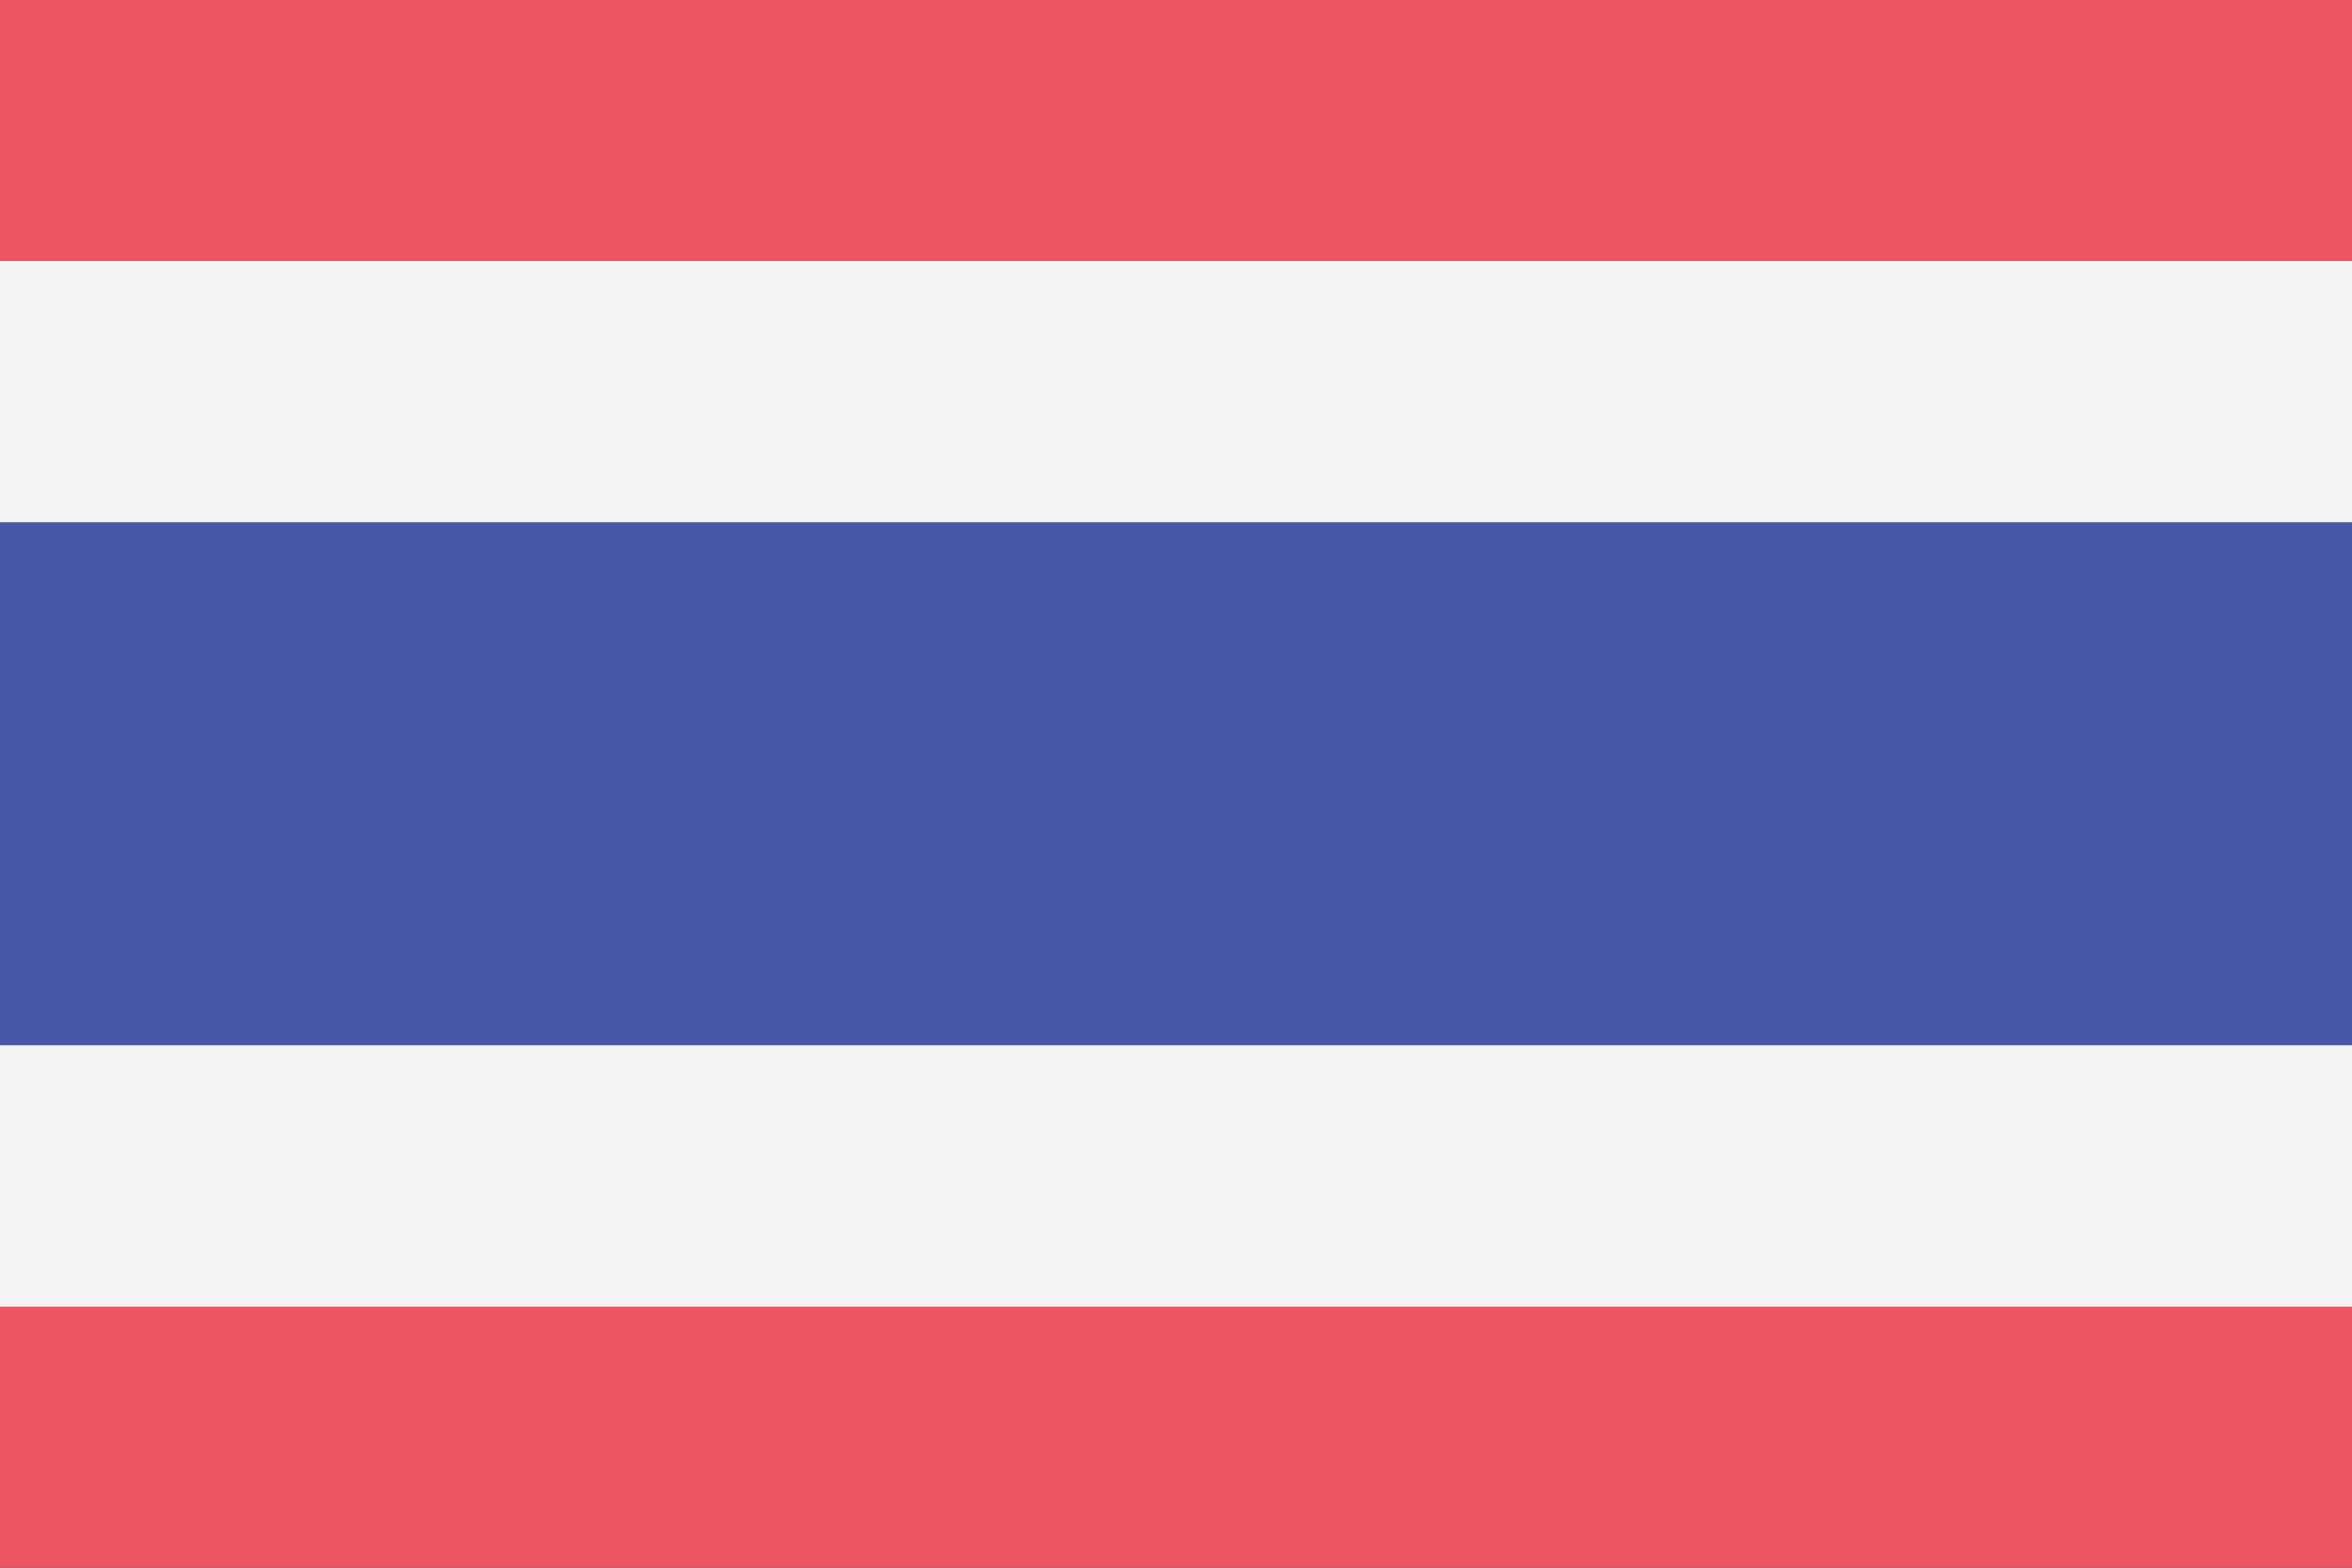
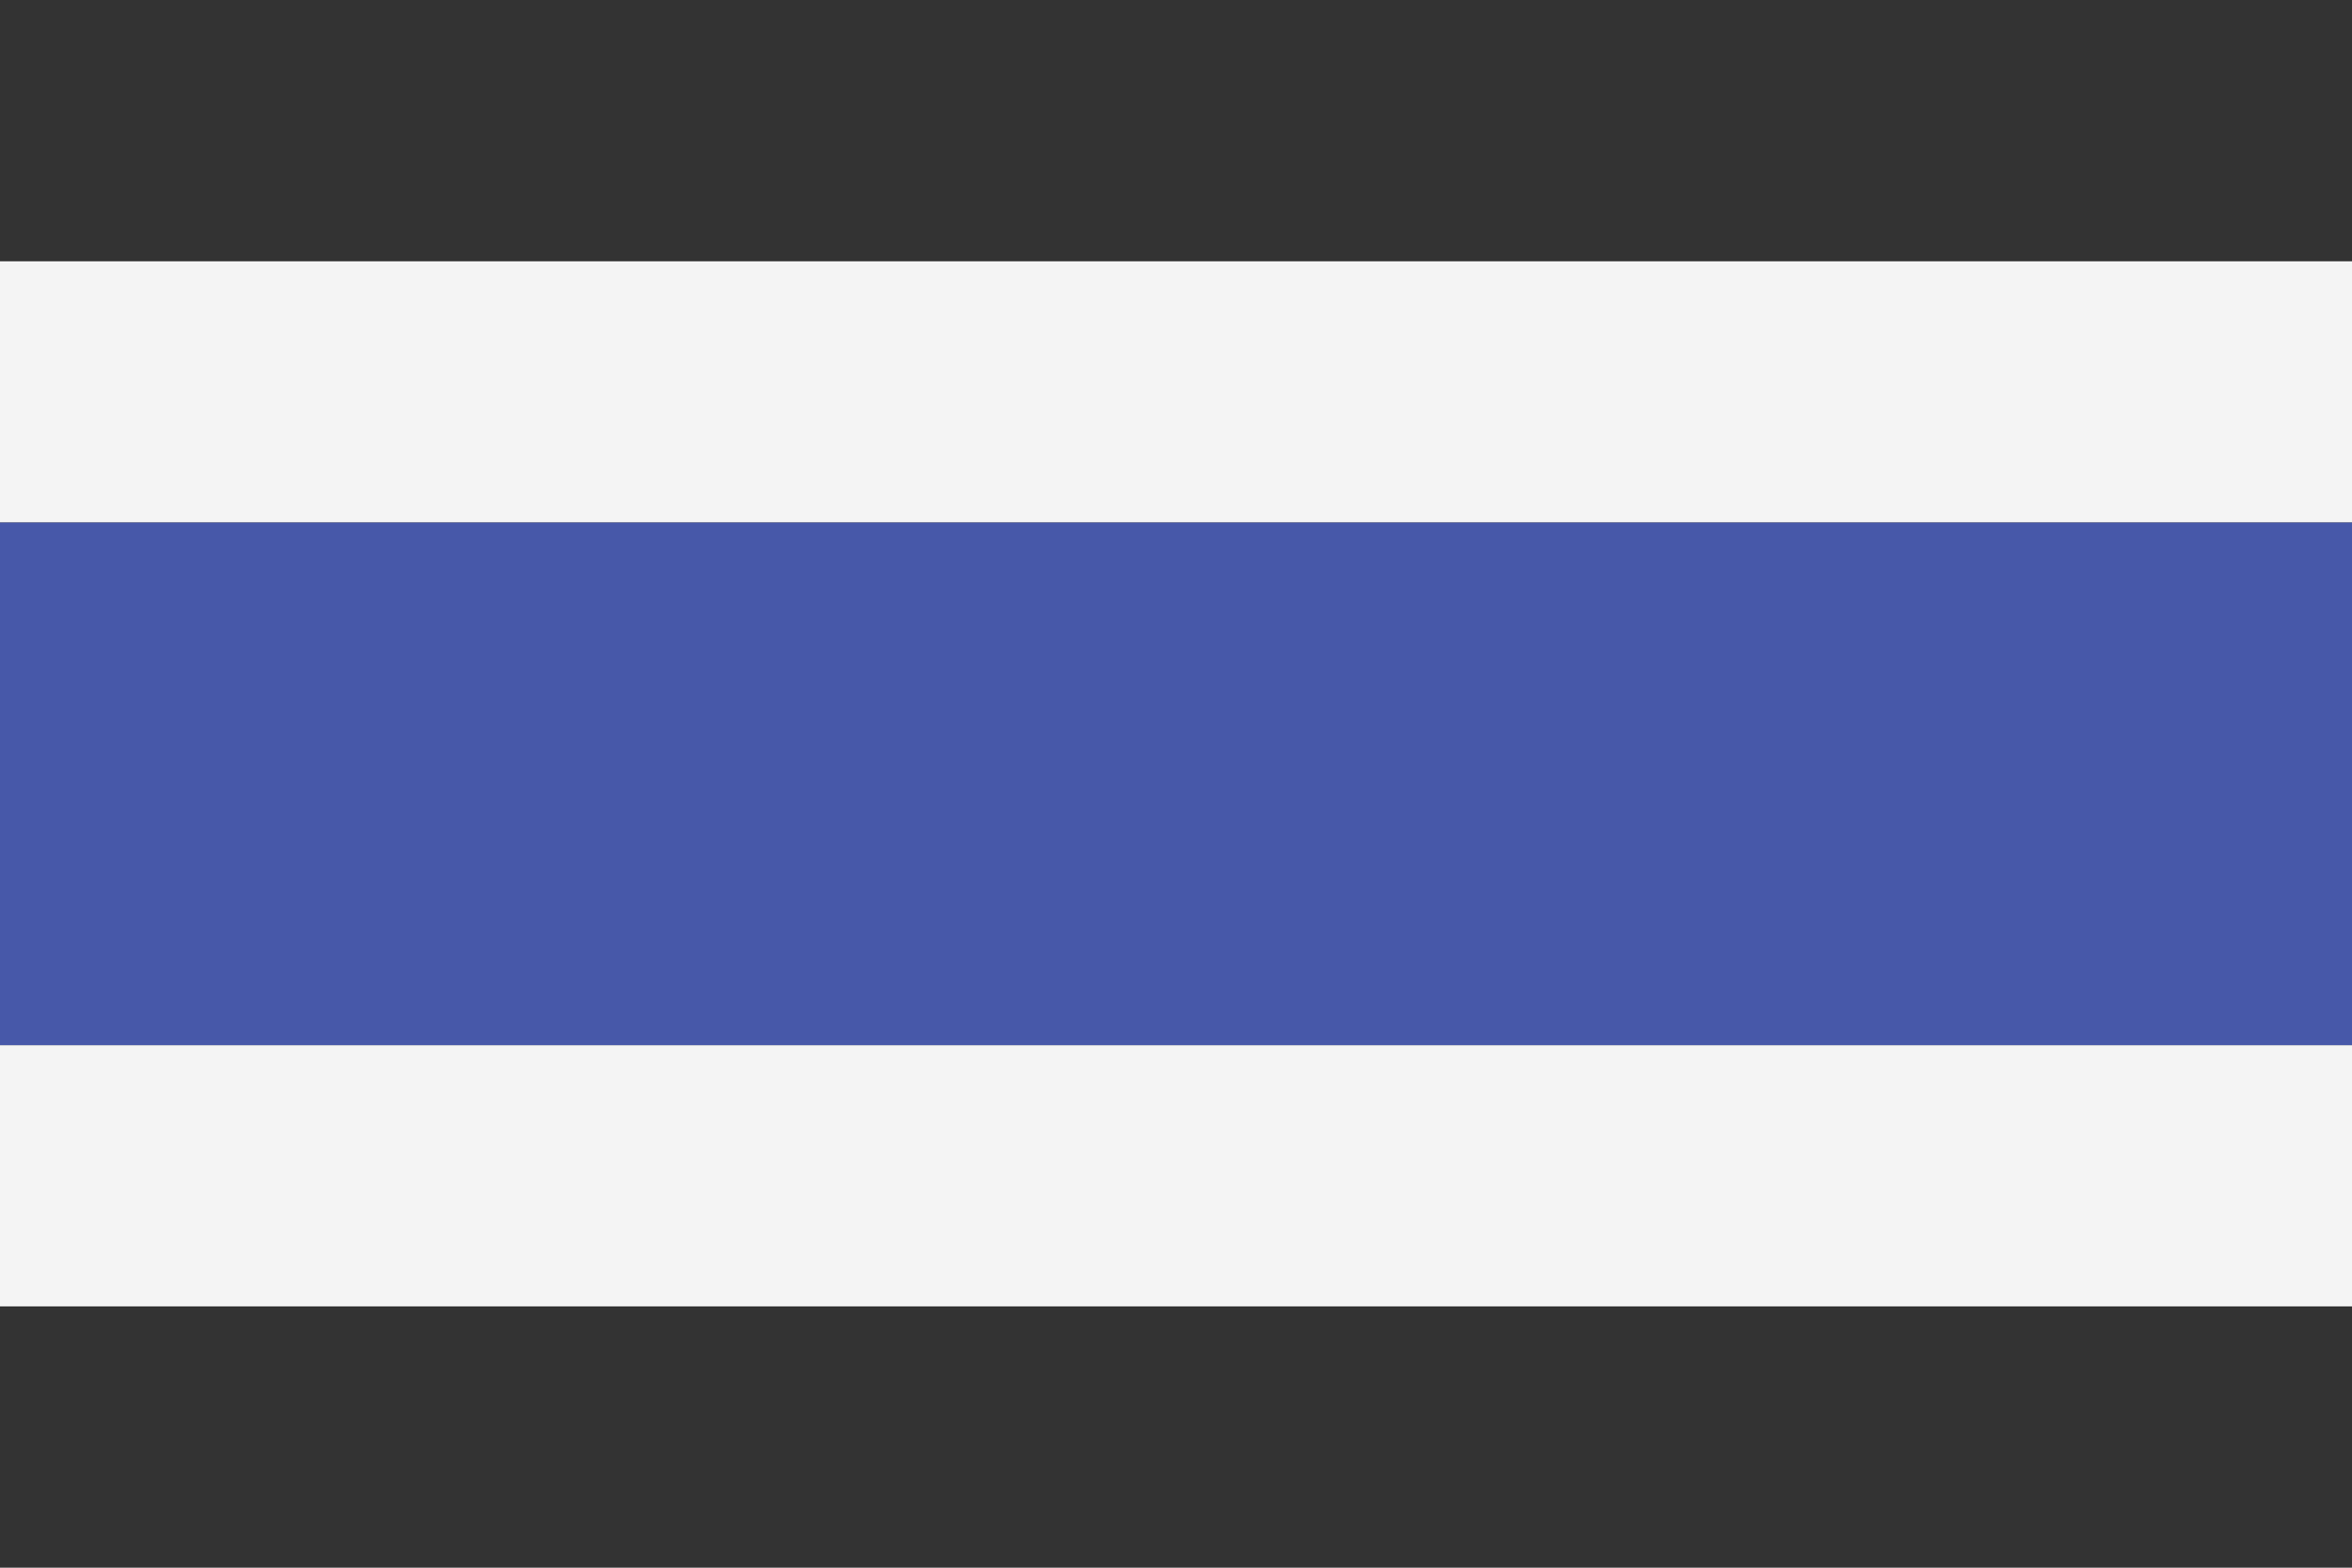
<svg xmlns="http://www.w3.org/2000/svg" version="1.1" id="Layer_1" x="0px" y="0px" viewBox="0 0 170.1 113.4" enable-background="new 0 0 170.1 113.4" xml:space="preserve">
  <rect x="0" y="0" width="170.1" height="113.4" fill="#333333" stroke="none" />
  <g>
    <path fill-rule="evenodd" clip-rule="evenodd" fill="#F4F4F4" d="M170.1,18.9v18.9H0V18.9H170.1L170.1,18.9z M170.1,75.6v18.9H0   V75.6H170.1L170.1,75.6z" />
-     <path fill-rule="evenodd" clip-rule="evenodd" fill="#ED5565" d="M0,113.4h170.1V94.5H0V113.4L0,113.4z M170.1,18.9V0H0v18.9H170.1   L170.1,18.9z" />
    <polygon fill-rule="evenodd" clip-rule="evenodd" fill="#4758A9" points="0,75.6 170.1,75.6 170.1,37.8 0,37.8 0,75.6  " />
  </g>
-   <path fill-rule="evenodd" clip-rule="evenodd" fill="none" d="M158.1,113.4H12c-6.6,0-12-5.4-12-12V12C0,5.4,5.4,0,12,0h146.1  c6.6,0,12,5.4,12,12v89.4C170.1,108,164.7,113.4,158.1,113.4z" />
  <g>
</g>
  <g>
</g>
  <g>
</g>
  <g>
</g>
  <g>
</g>
  <g>
</g>
</svg>